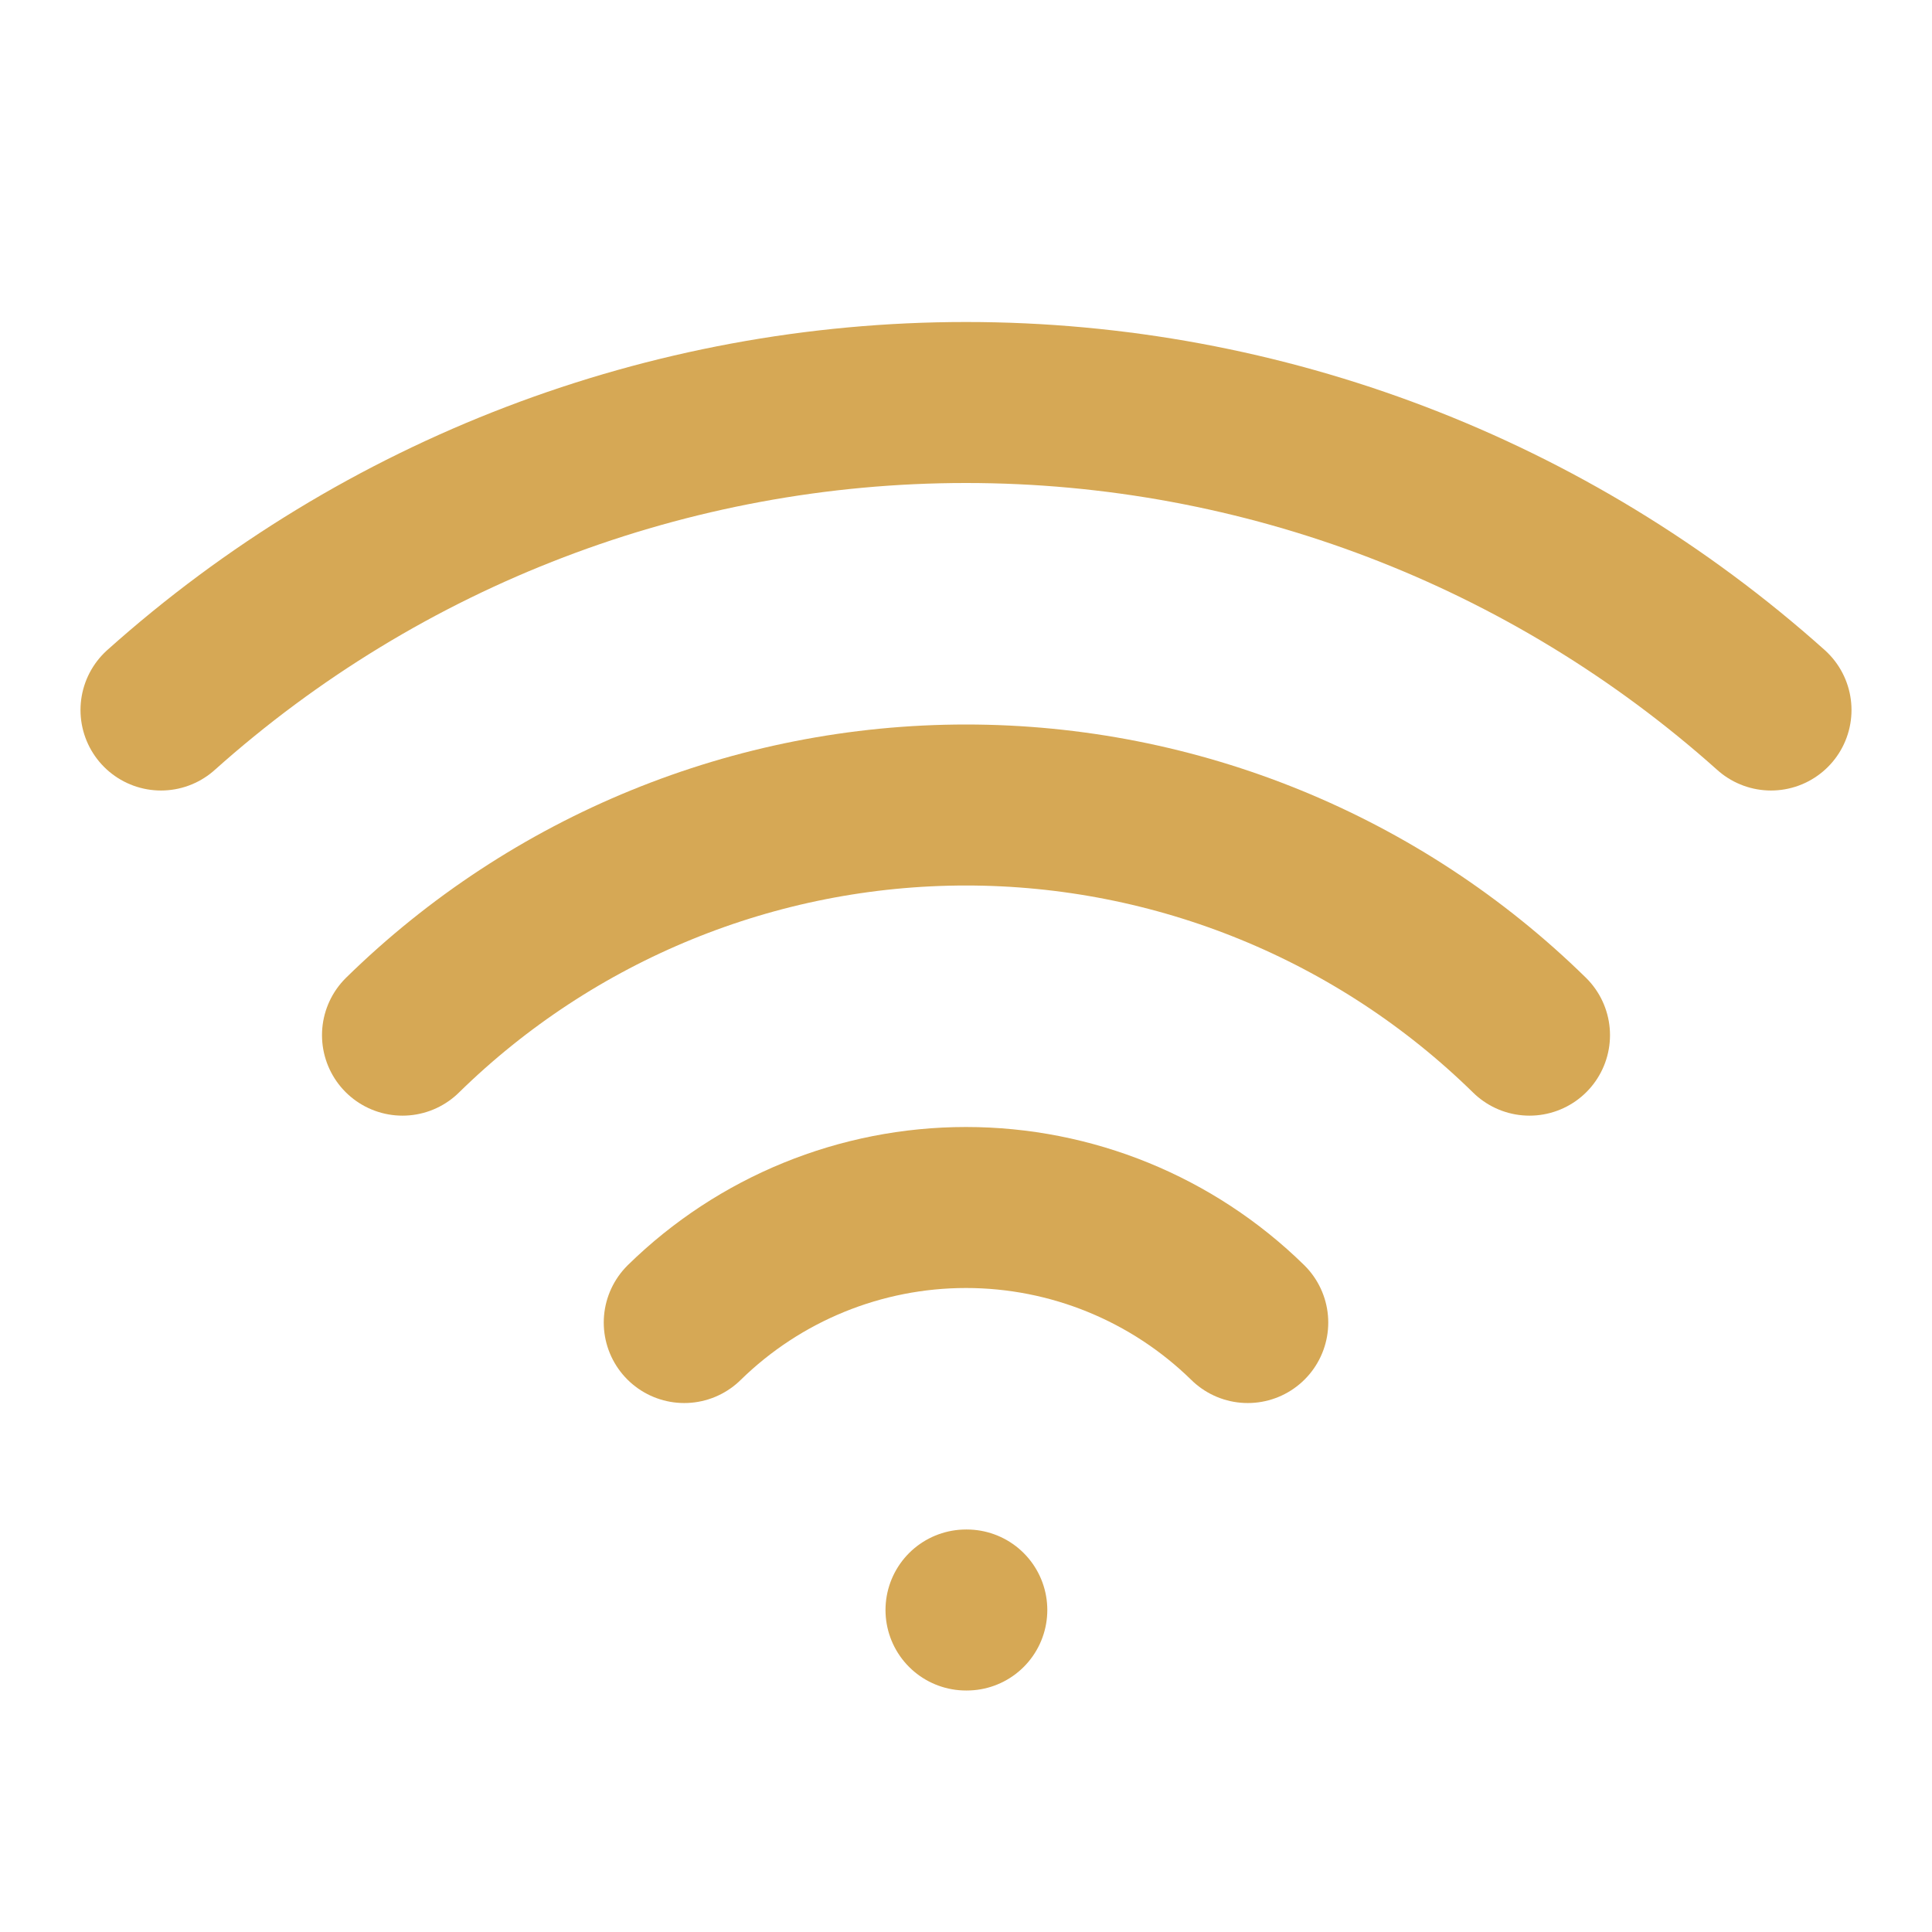
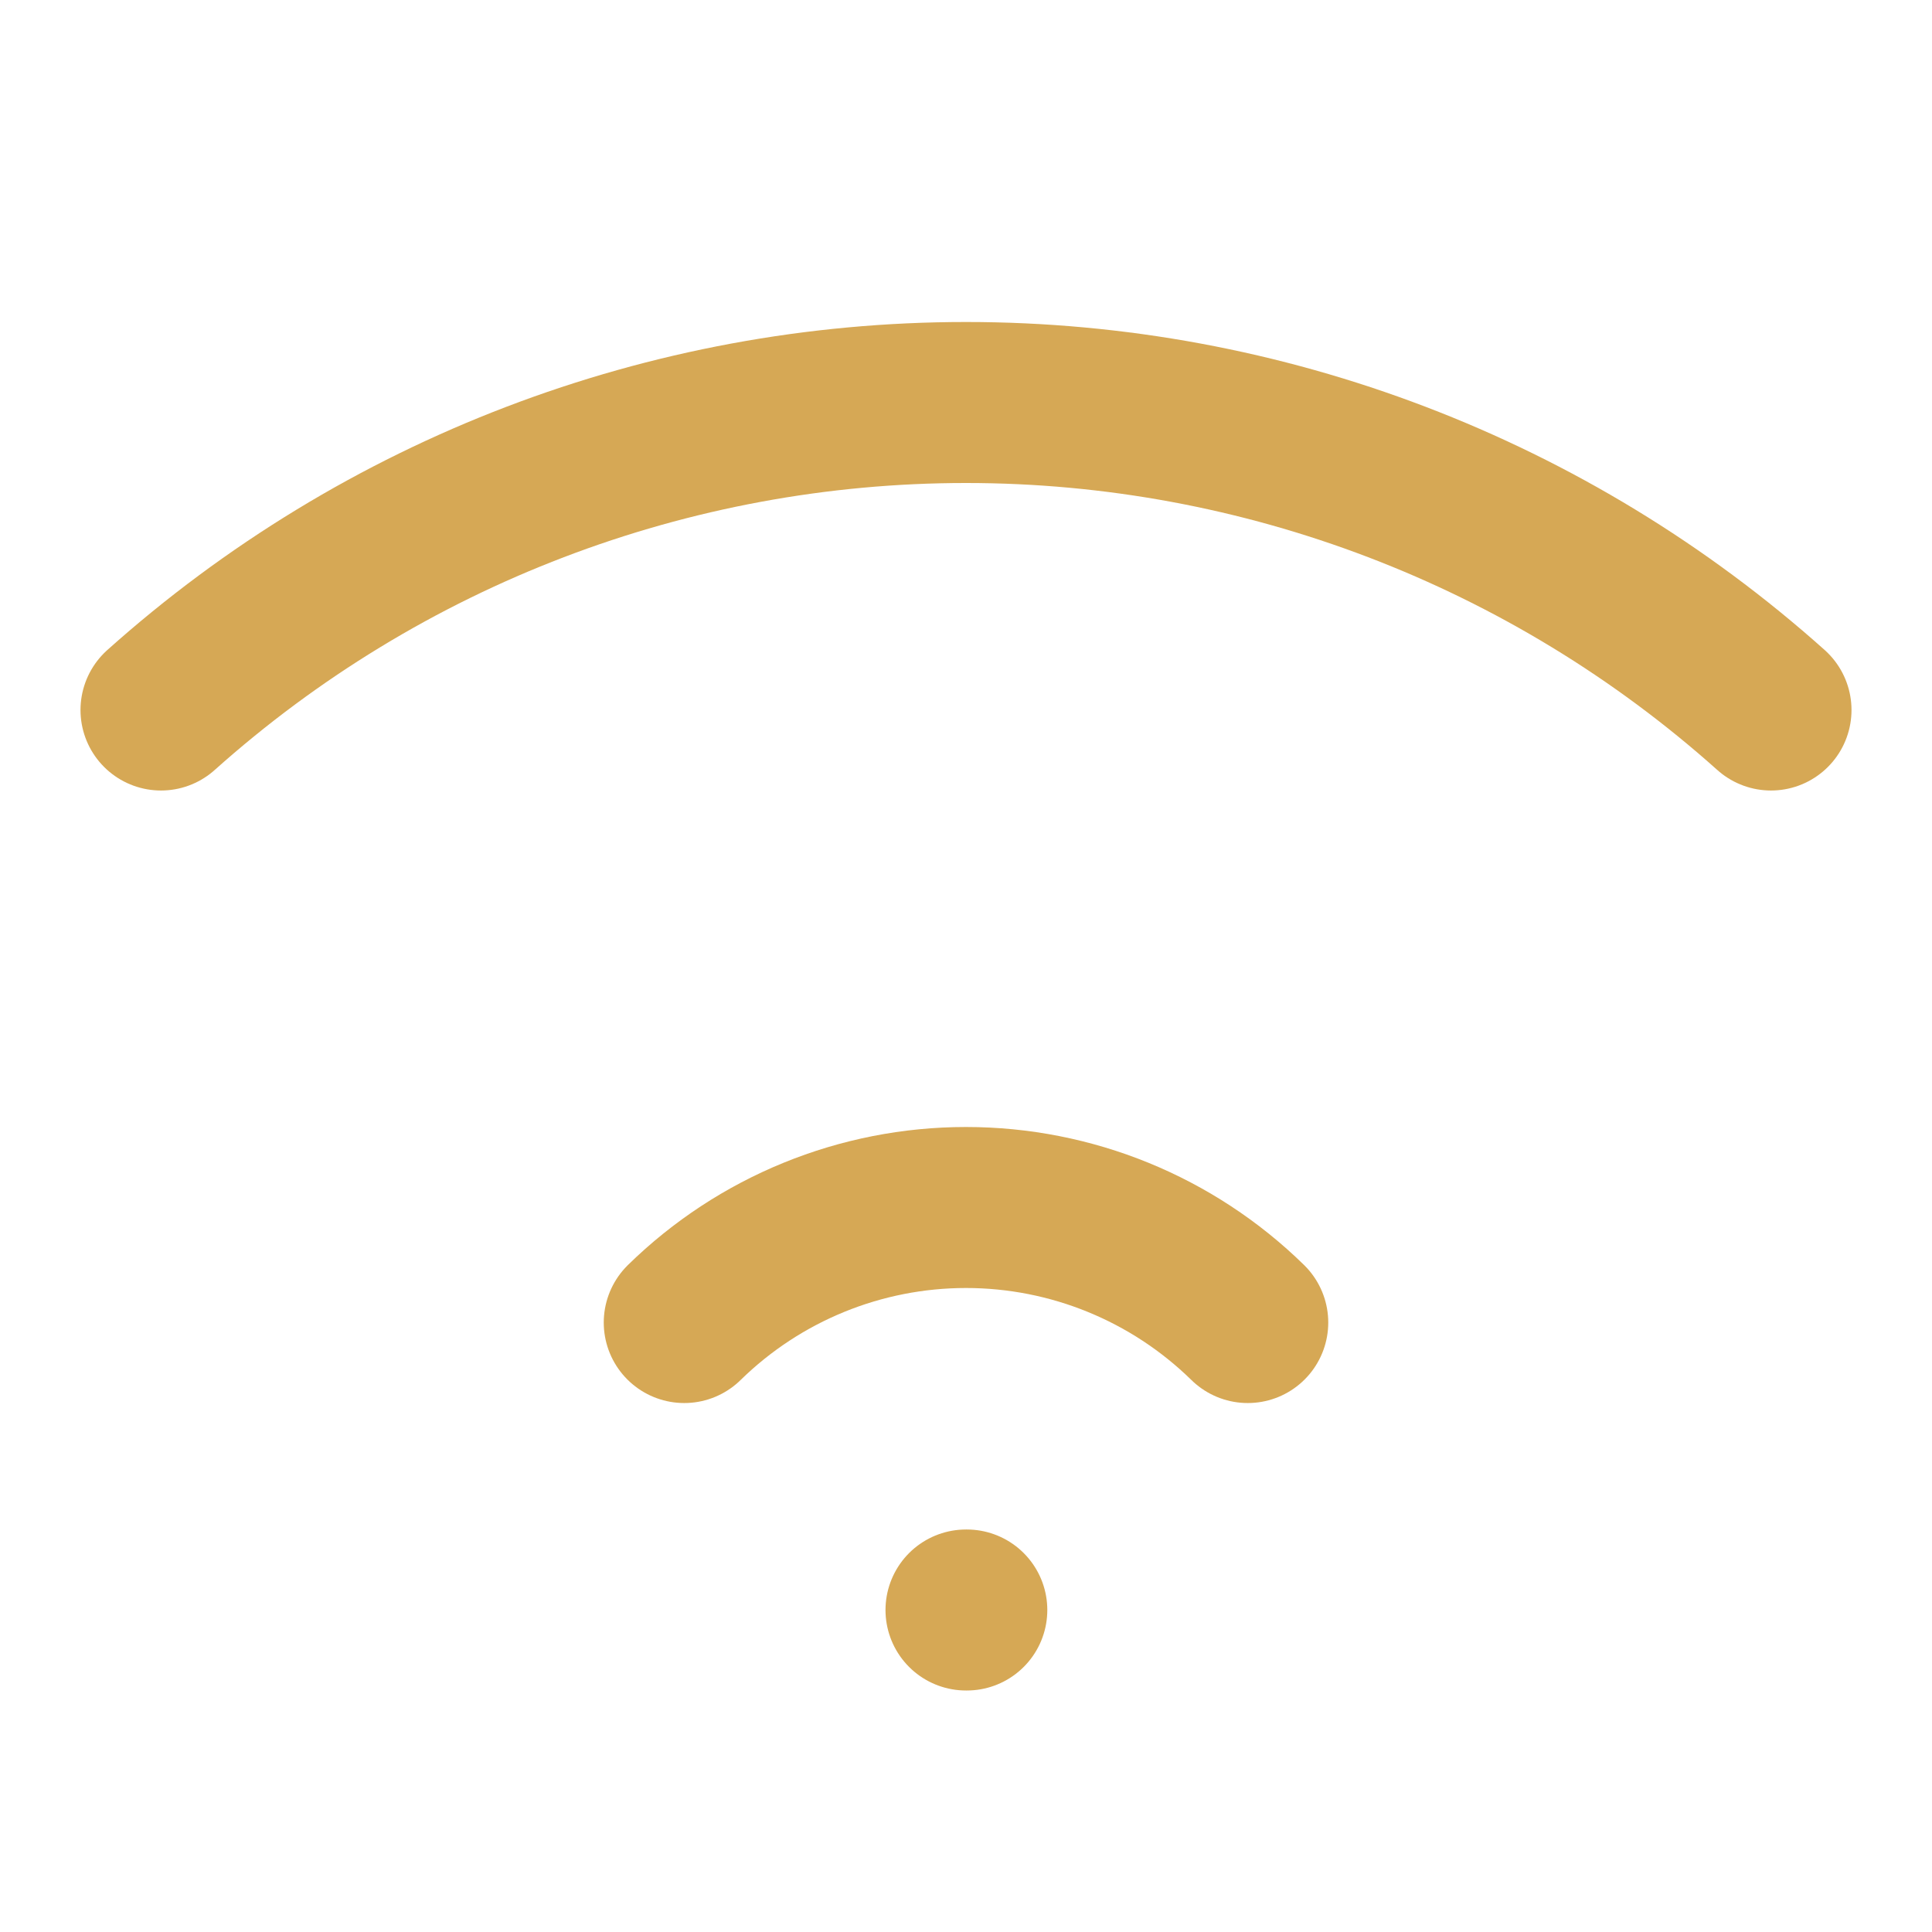
<svg xmlns="http://www.w3.org/2000/svg" width="24" height="24" viewBox="0 0 24 24" fill="none">
  <path d="M12 20H12.01" stroke="#D6A855" stroke-width="2" stroke-linecap="round" stroke-linejoin="round" />
  <path d="M2 8.82C4.75 6.36 8.31 5 12 5C15.69 5 19.25 6.36 22 8.82" stroke="#D6A855" stroke-width="2" stroke-linecap="round" stroke-linejoin="round" />
-   <path d="M5 12.859C6.869 11.027 9.382 10 12 10C14.617 10 17.131 11.027 19 12.859" stroke="#D6A855" stroke-width="2" stroke-linecap="round" stroke-linejoin="round" />
  <path d="M8.5 16.429C9.435 15.513 10.691 15 12 15C13.309 15 14.565 15.513 15.5 16.429" stroke="#D6A855" stroke-width="2" stroke-linecap="round" stroke-linejoin="round" />
</svg>